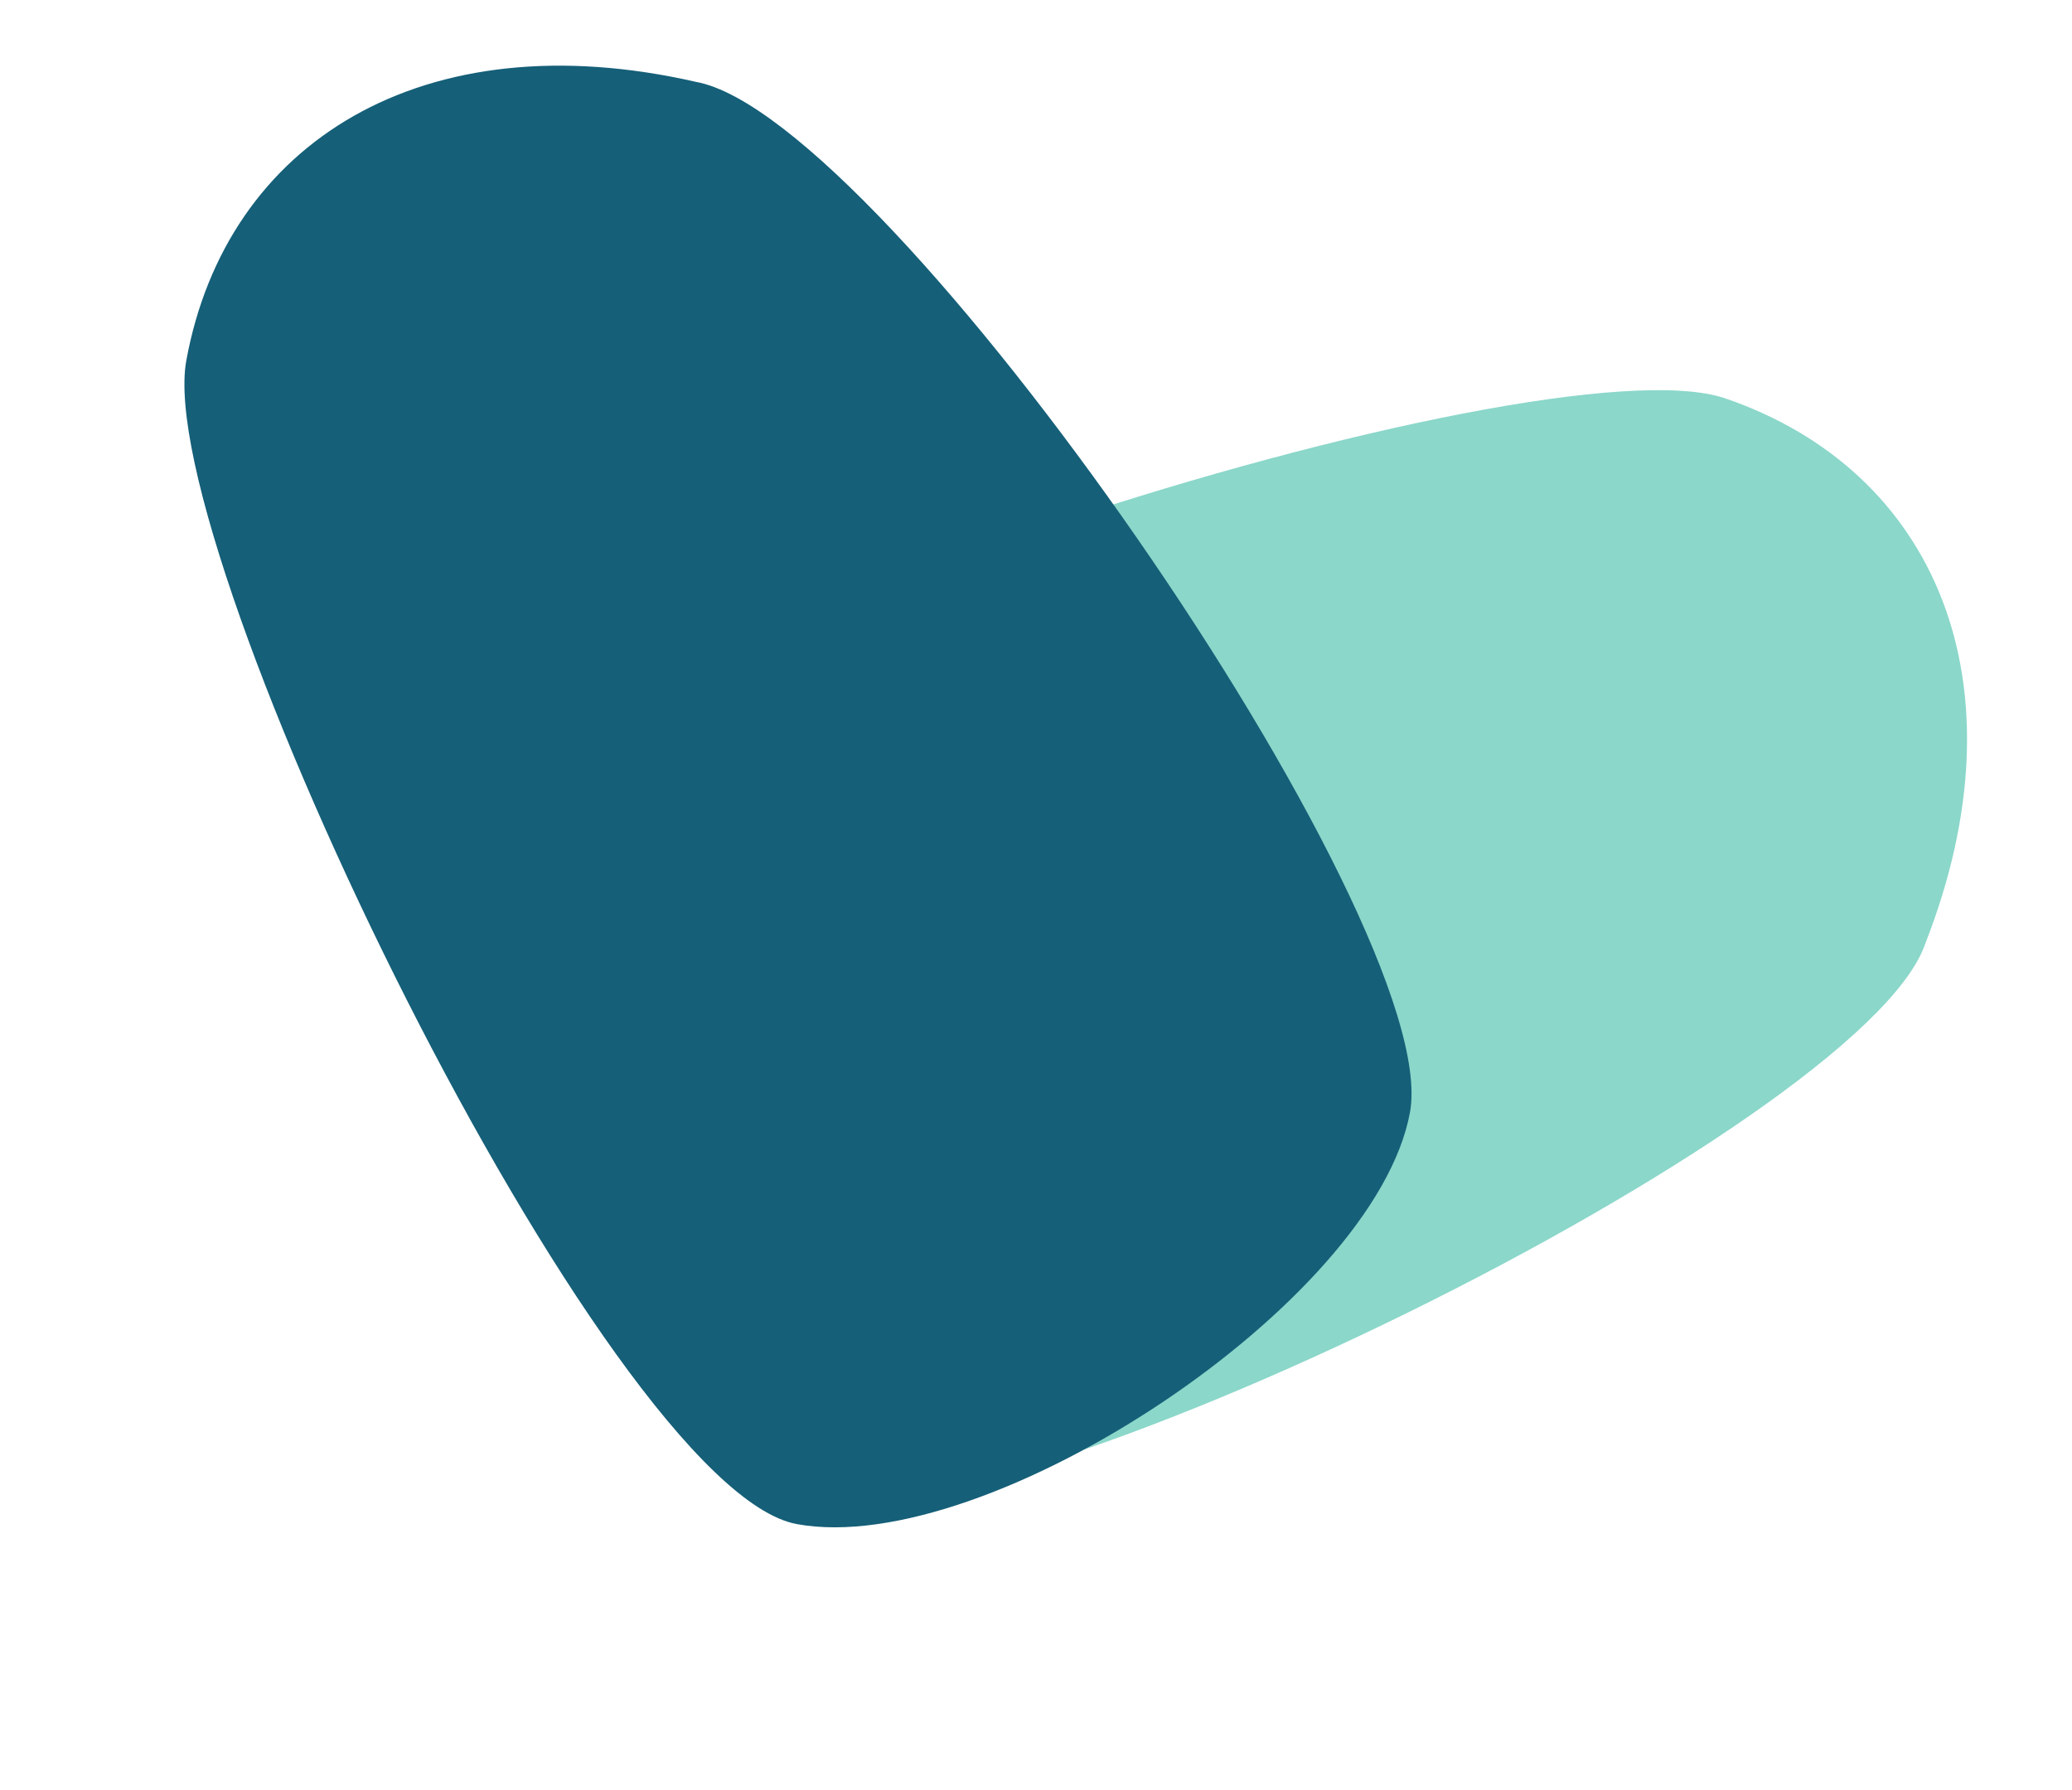
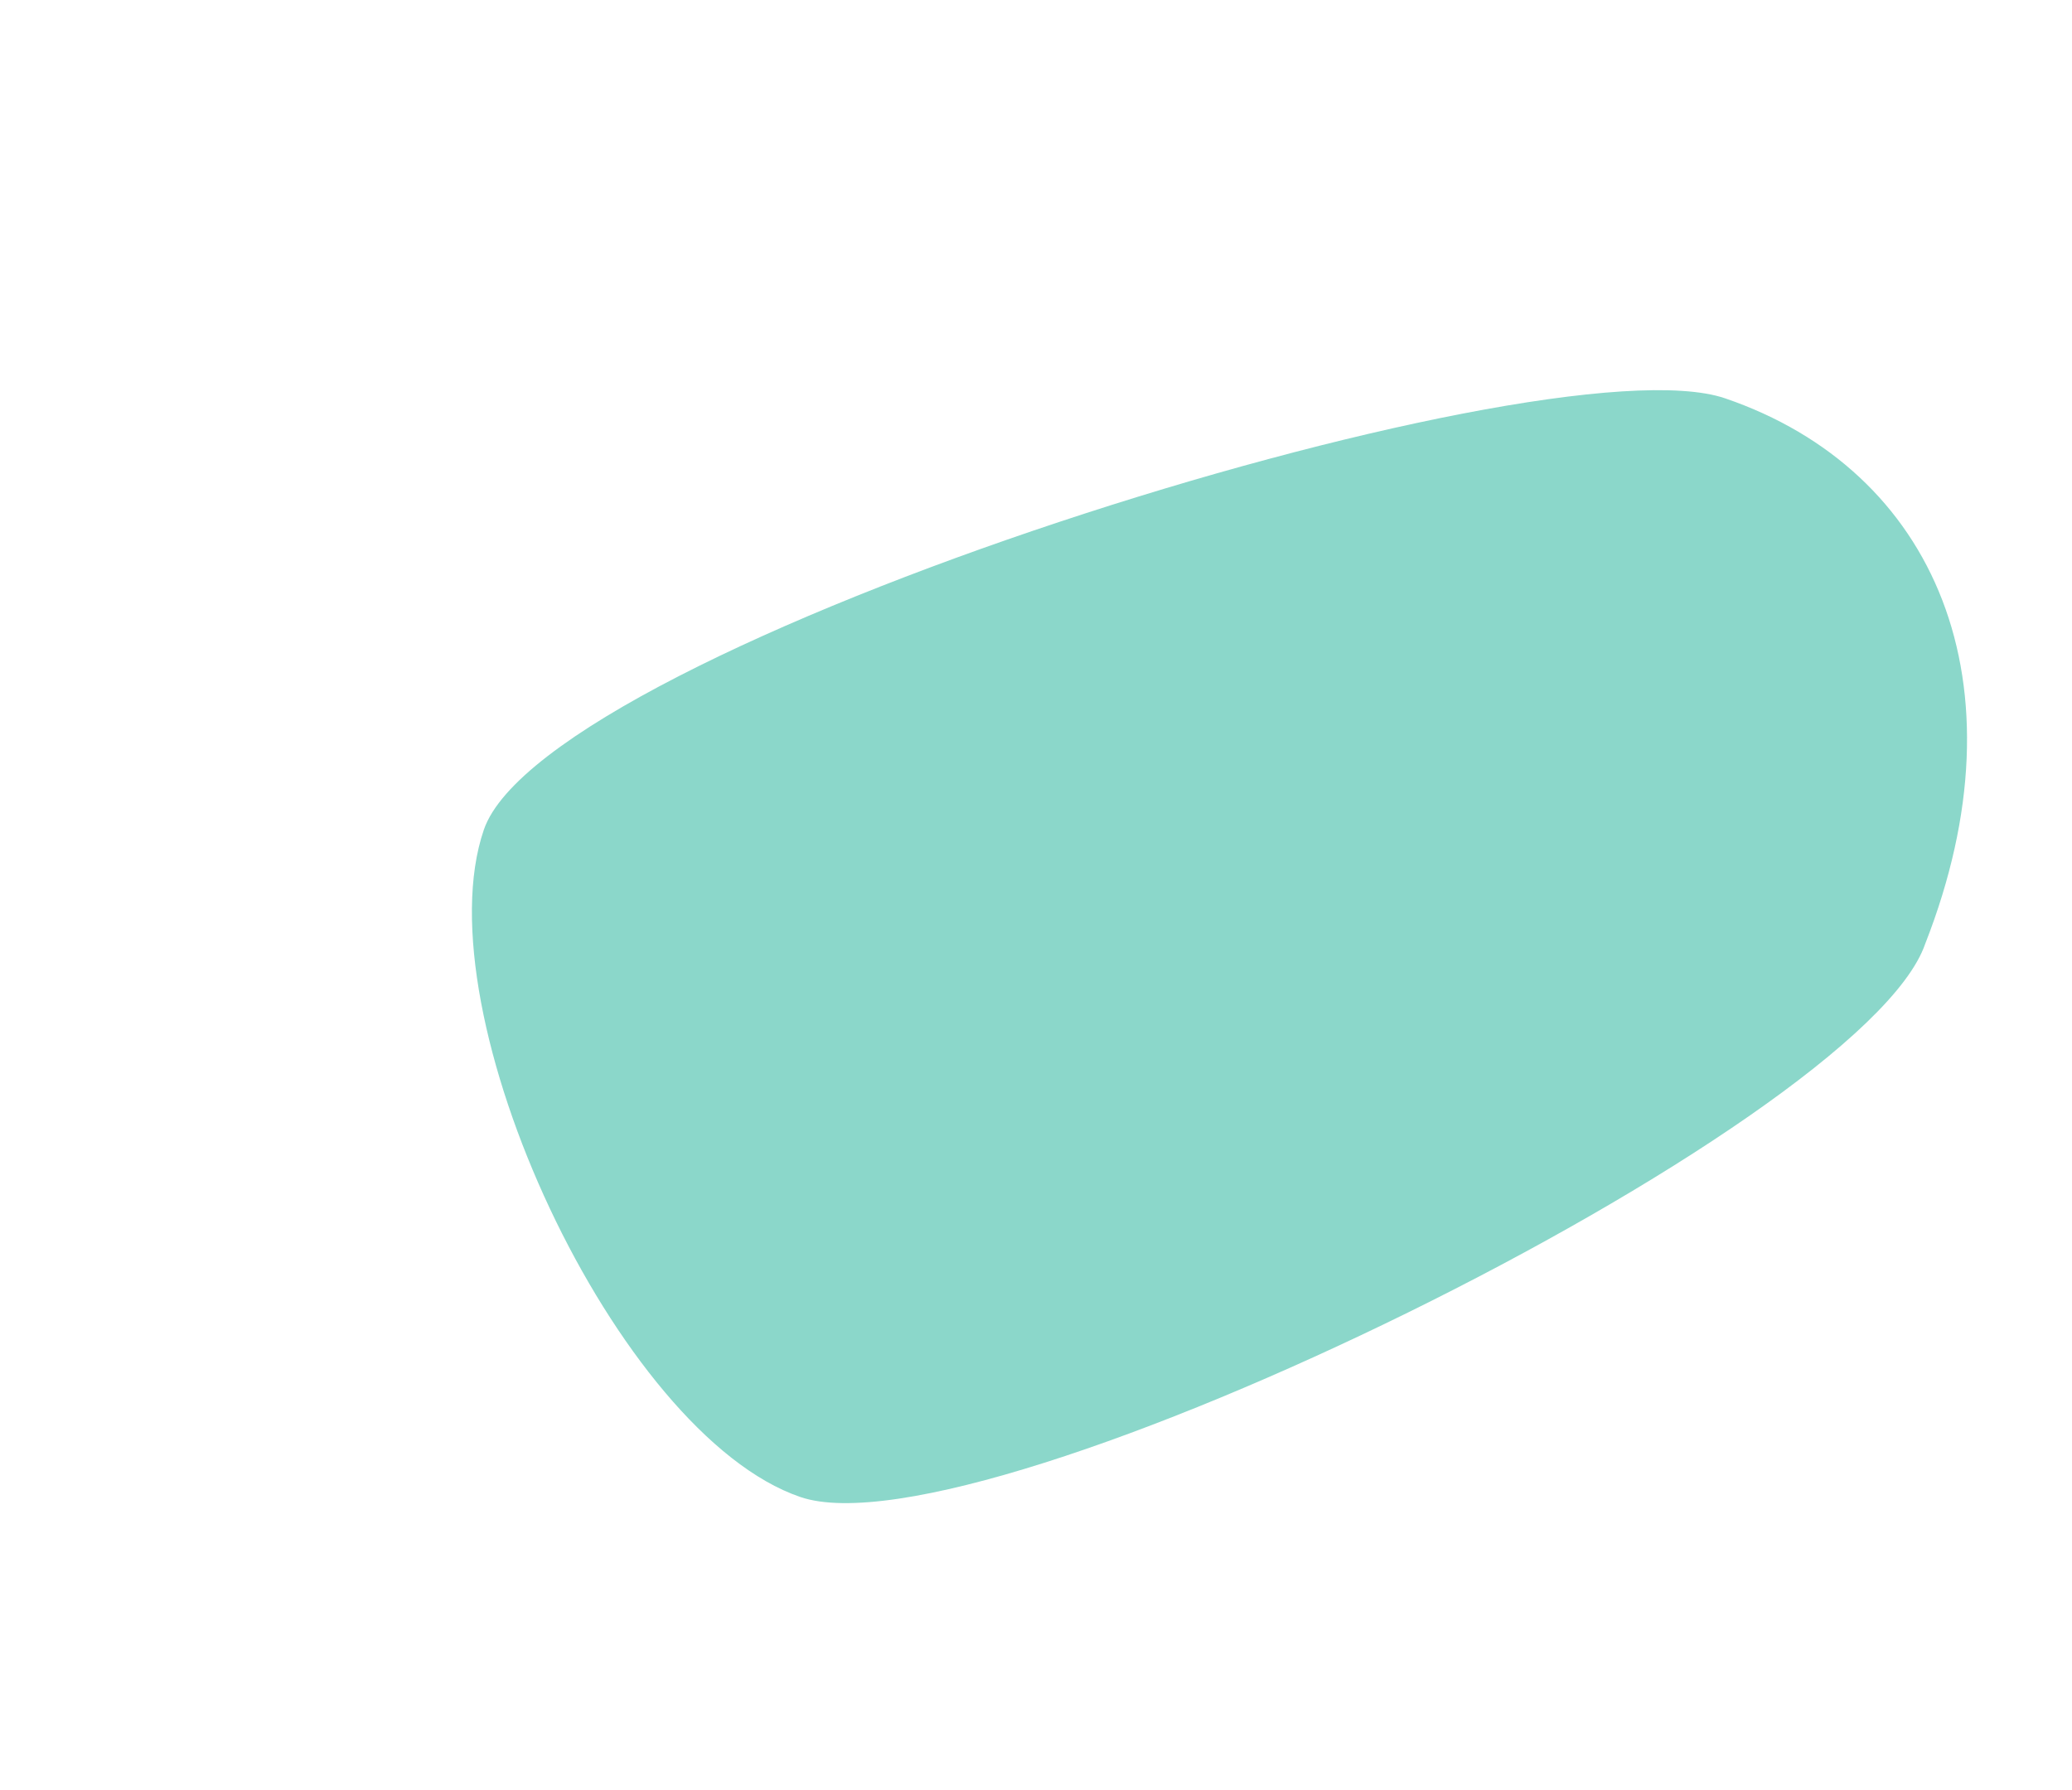
<svg xmlns="http://www.w3.org/2000/svg" width="294" height="254" viewBox="0 0 294 254" fill="none">
  <path d="M113.549 212.433C87.56 203.539 59.757 143.74 68.652 117.752C77.546 91.763 218.811 47.638 244.8 56.533C274.594 66.729 287.677 96.918 273.174 133.927C264.28 159.916 139.538 221.328 113.549 212.433Z" fill="#8BD7CA" />
-   <path d="M200.063 157.855C195.118 184.875 140.099 221.231 113.079 216.285C86.059 211.34 21.491 78.172 26.437 51.152C32.107 20.176 60.024 2.765 98.773 11.623C125.792 16.569 205.009 130.835 200.063 157.855Z" fill="#155F78" />
</svg>